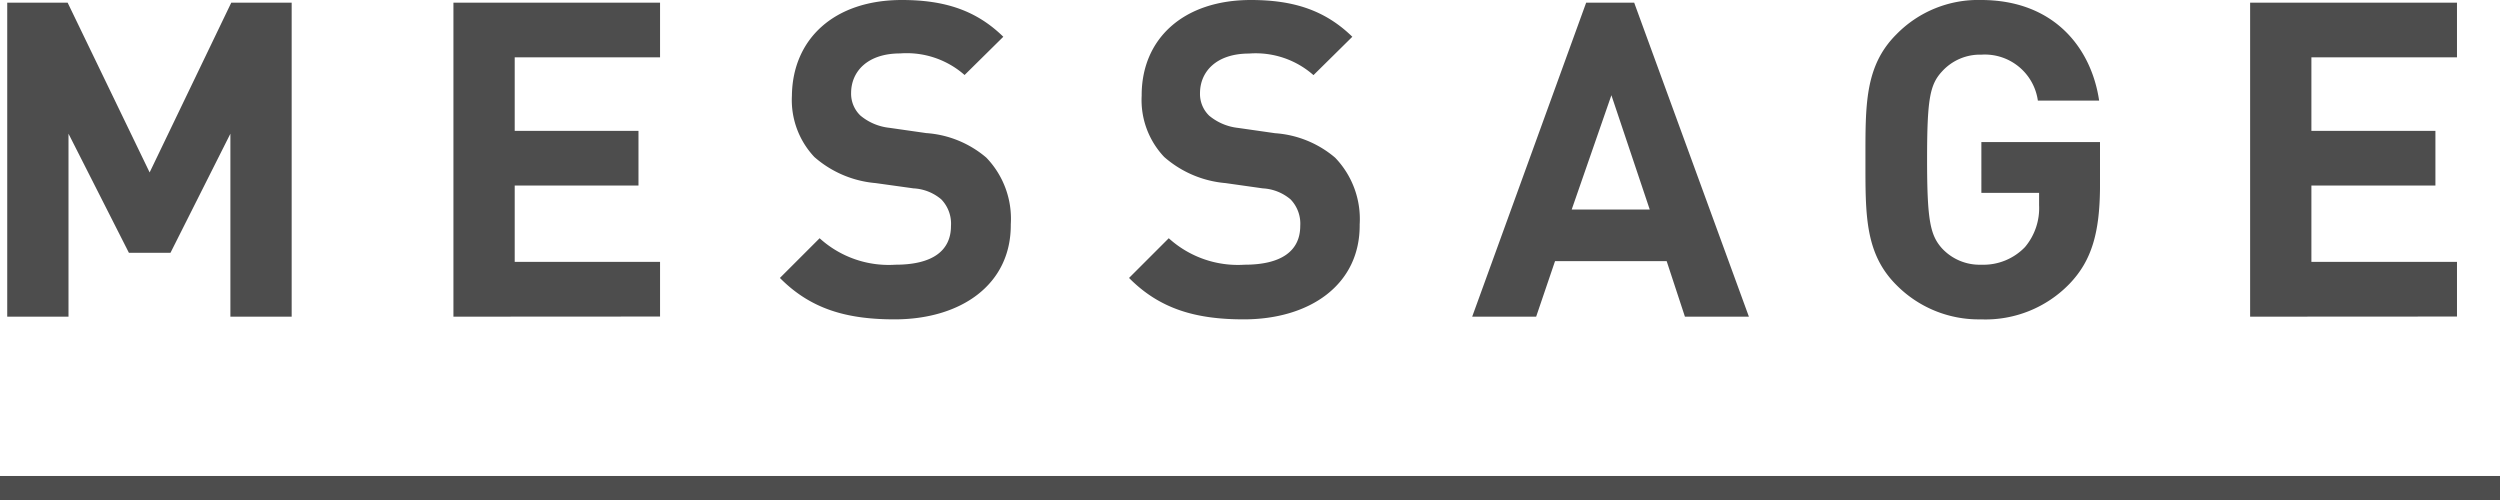
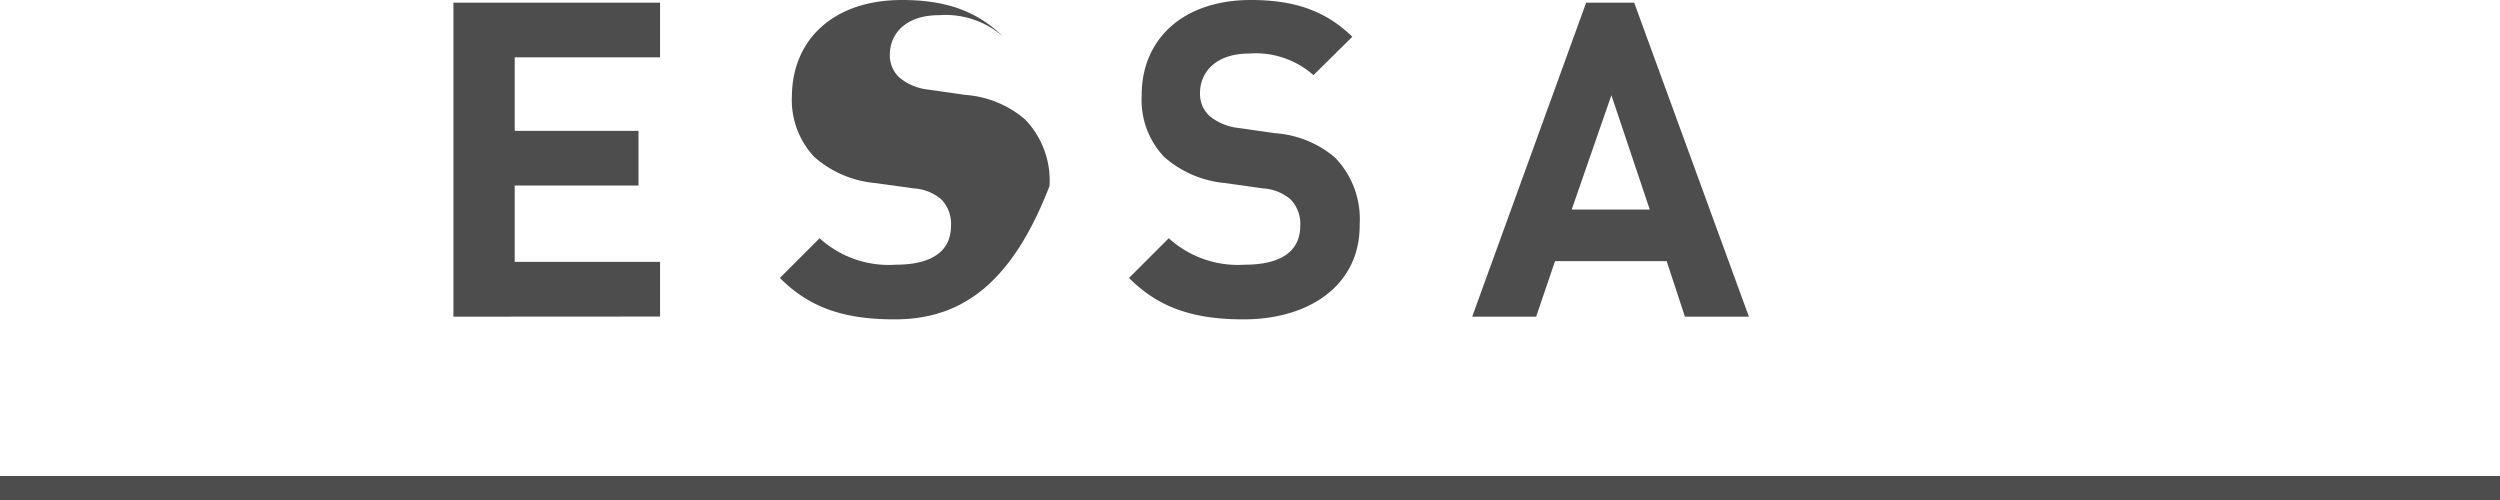
<svg xmlns="http://www.w3.org/2000/svg" viewBox="0 0 204 40.84">
  <defs>
    <style>.cls-1{fill:#4d4d4d;}.cls-2{fill:none;stroke:#4d4d4d;stroke-miterlimit:10;stroke-width:2px;}</style>
  </defs>
  <g id="レイヤー_2" data-name="レイヤー 2">
    <g id="VOICE">
-       <path class="cls-1" d="M18.8,25.84V10.91l-4.89,9.72H10.52L5.59,10.91V25.84h-5V.22H5.52l6.69,13.85L18.87.22H23.8V25.84Z" />
      <path class="cls-1" d="M37,25.84V.22H53.86V4.68H42v6H52.1v4.46H42v6.23H53.86v4.46Z" />
-       <path class="cls-1" d="M73,26.06c-3.89,0-6.84-.83-9.36-3.38l3.24-3.24a8.38,8.38,0,0,0,6.19,2.16c3,0,4.53-1.12,4.53-3.17a2.85,2.85,0,0,0-.79-2.16,3.8,3.8,0,0,0-2.27-.9l-3.09-.43a8.7,8.7,0,0,1-5-2.13,6.78,6.78,0,0,1-1.83-5C64.67,3.2,68.05,0,73.59,0c3.53,0,6.09.86,8.28,3L78.71,6.12a7.14,7.14,0,0,0-5.26-1.76c-2.66,0-4,1.47-4,3.24a2.47,2.47,0,0,0,.76,1.83,4.42,4.42,0,0,0,2.37,1l3,.43a8.45,8.45,0,0,1,4.9,2,7.18,7.18,0,0,1,2,5.44C82.52,23.25,78.38,26.06,73,26.06Z" />
+       <path class="cls-1" d="M73,26.06c-3.89,0-6.84-.83-9.36-3.38l3.24-3.24a8.38,8.38,0,0,0,6.19,2.16c3,0,4.53-1.12,4.53-3.17a2.85,2.85,0,0,0-.79-2.16,3.8,3.8,0,0,0-2.27-.9l-3.09-.43a8.7,8.7,0,0,1-5-2.13,6.78,6.78,0,0,1-1.83-5C64.67,3.2,68.05,0,73.59,0c3.53,0,6.09.86,8.28,3a7.14,7.14,0,0,0-5.26-1.76c-2.66,0-4,1.47-4,3.24a2.47,2.47,0,0,0,.76,1.83,4.42,4.42,0,0,0,2.37,1l3,.43a8.45,8.45,0,0,1,4.9,2,7.18,7.18,0,0,1,2,5.44C82.52,23.25,78.38,26.06,73,26.06Z" />
      <path class="cls-1" d="M101.49,26.06c-3.88,0-6.84-.83-9.36-3.38l3.24-3.24a8.39,8.39,0,0,0,6.19,2.16c3,0,4.54-1.12,4.54-3.17a2.85,2.85,0,0,0-.79-2.16,3.82,3.82,0,0,0-2.27-.9L100,14.94a8.7,8.7,0,0,1-5-2.13,6.75,6.75,0,0,1-1.84-5C93.14,3.2,96.53,0,102.07,0c3.53,0,6.08.86,8.28,3l-3.17,3.13a7.12,7.12,0,0,0-5.26-1.76c-2.66,0-4,1.47-4,3.24a2.46,2.46,0,0,0,.75,1.83,4.45,4.45,0,0,0,2.38,1l3,.43a8.45,8.45,0,0,1,4.9,2,7.22,7.22,0,0,1,2,5.44C111,23.25,106.86,26.06,101.49,26.06Z" />
      <path class="cls-1" d="M137.49,25.84,136,21.31h-9.11l-1.54,4.53h-5.22L129.43.22h3.92l9.36,25.62Zm-6-18.07-3.24,9.33h6.37Z" />
-       <path class="cls-1" d="M168.88,23.15a9.53,9.53,0,0,1-7.23,2.91,9.44,9.44,0,0,1-6.91-2.81c-2.59-2.59-2.52-5.79-2.52-10.22s-.07-7.63,2.52-10.22A9.32,9.32,0,0,1,161.65,0c5.94,0,9,3.89,9.64,8.21h-5a4.37,4.37,0,0,0-4.61-3.75,4.18,4.18,0,0,0-3.21,1.37c-1,1.08-1.22,2.27-1.22,7.2s.25,6.16,1.22,7.24a4.19,4.19,0,0,0,3.21,1.33,4.7,4.7,0,0,0,3.56-1.44,4.93,4.93,0,0,0,1.15-3.42v-1h-4.71V11.59h9.68v3.74C171.33,19,170.68,21.27,168.88,23.15Z" />
-       <path class="cls-1" d="M183.61,25.84V.22h16.88V4.68H188.61v6h10.12v4.46H188.61v6.23h11.88v4.46Z" />
      <line class="cls-2" y1="39.84" x2="204" y2="39.84" />
    </g>
  </g>
</svg>